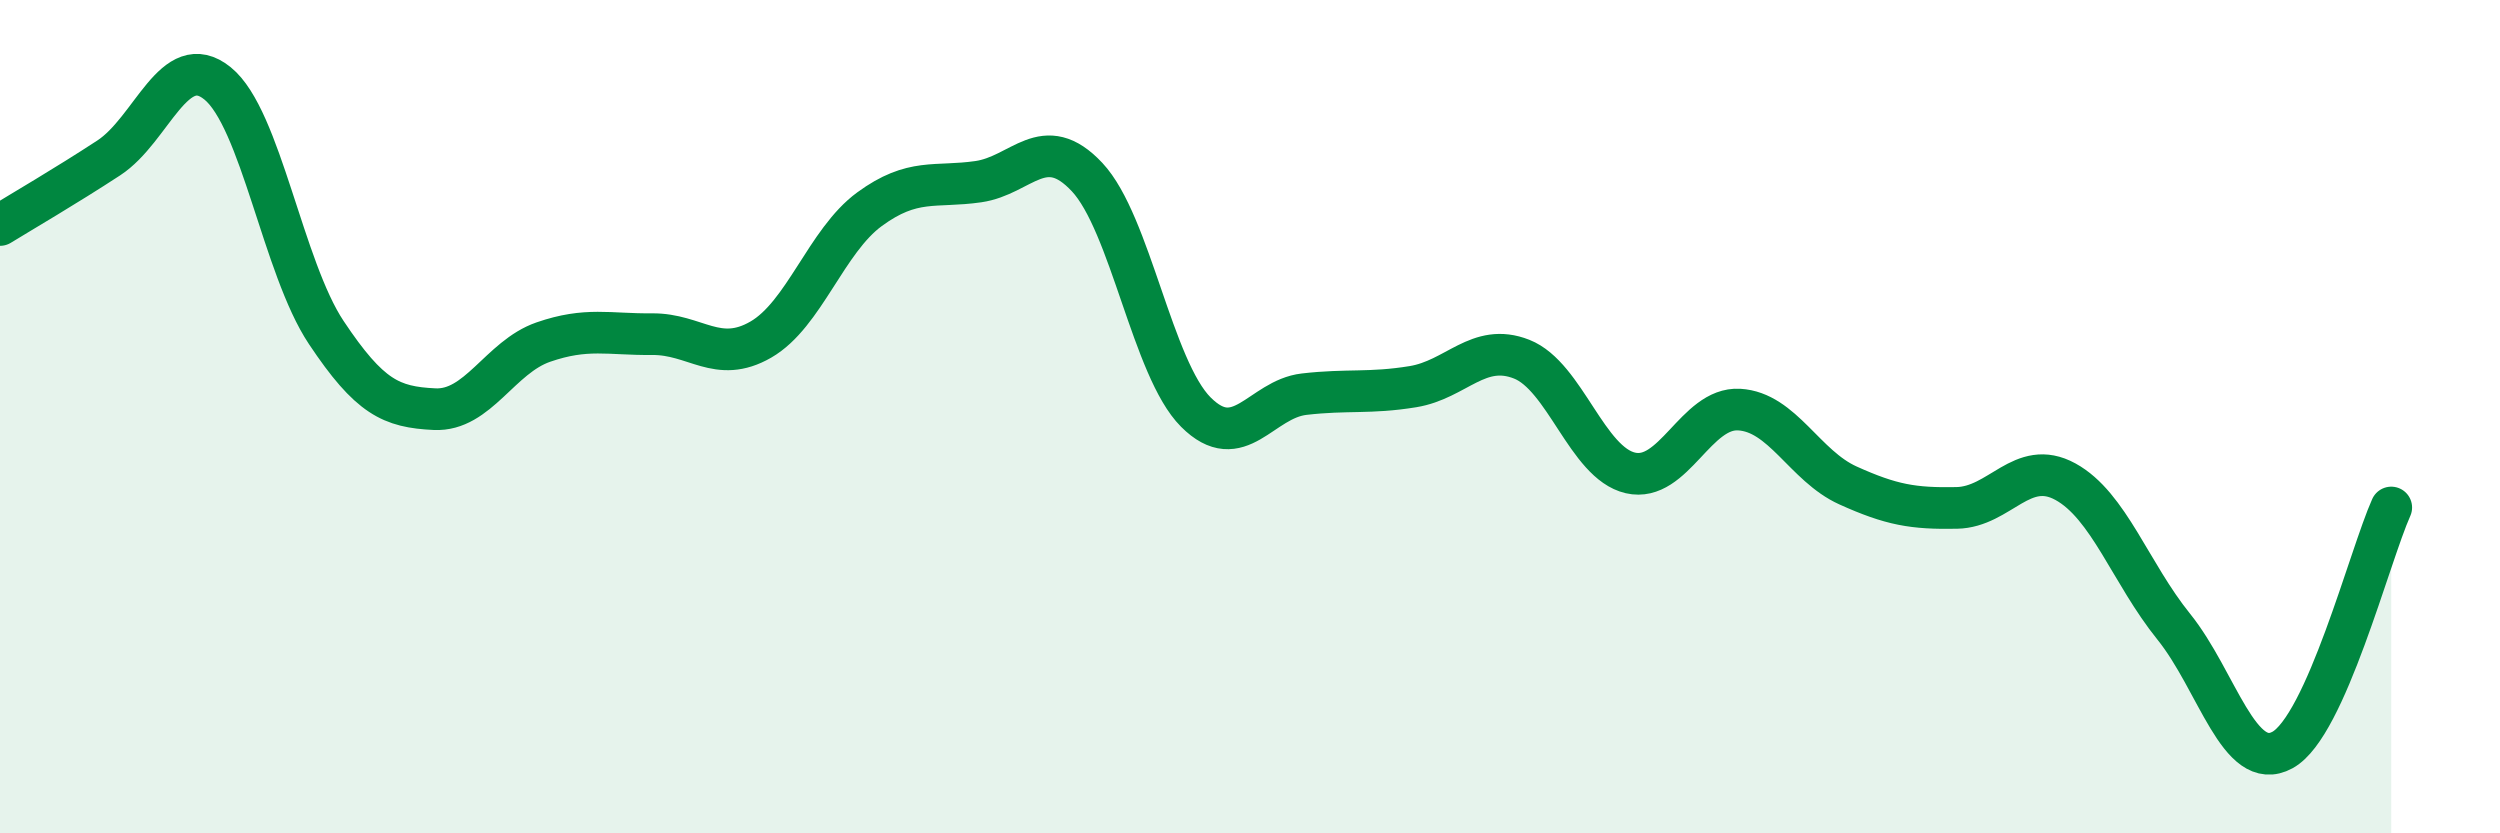
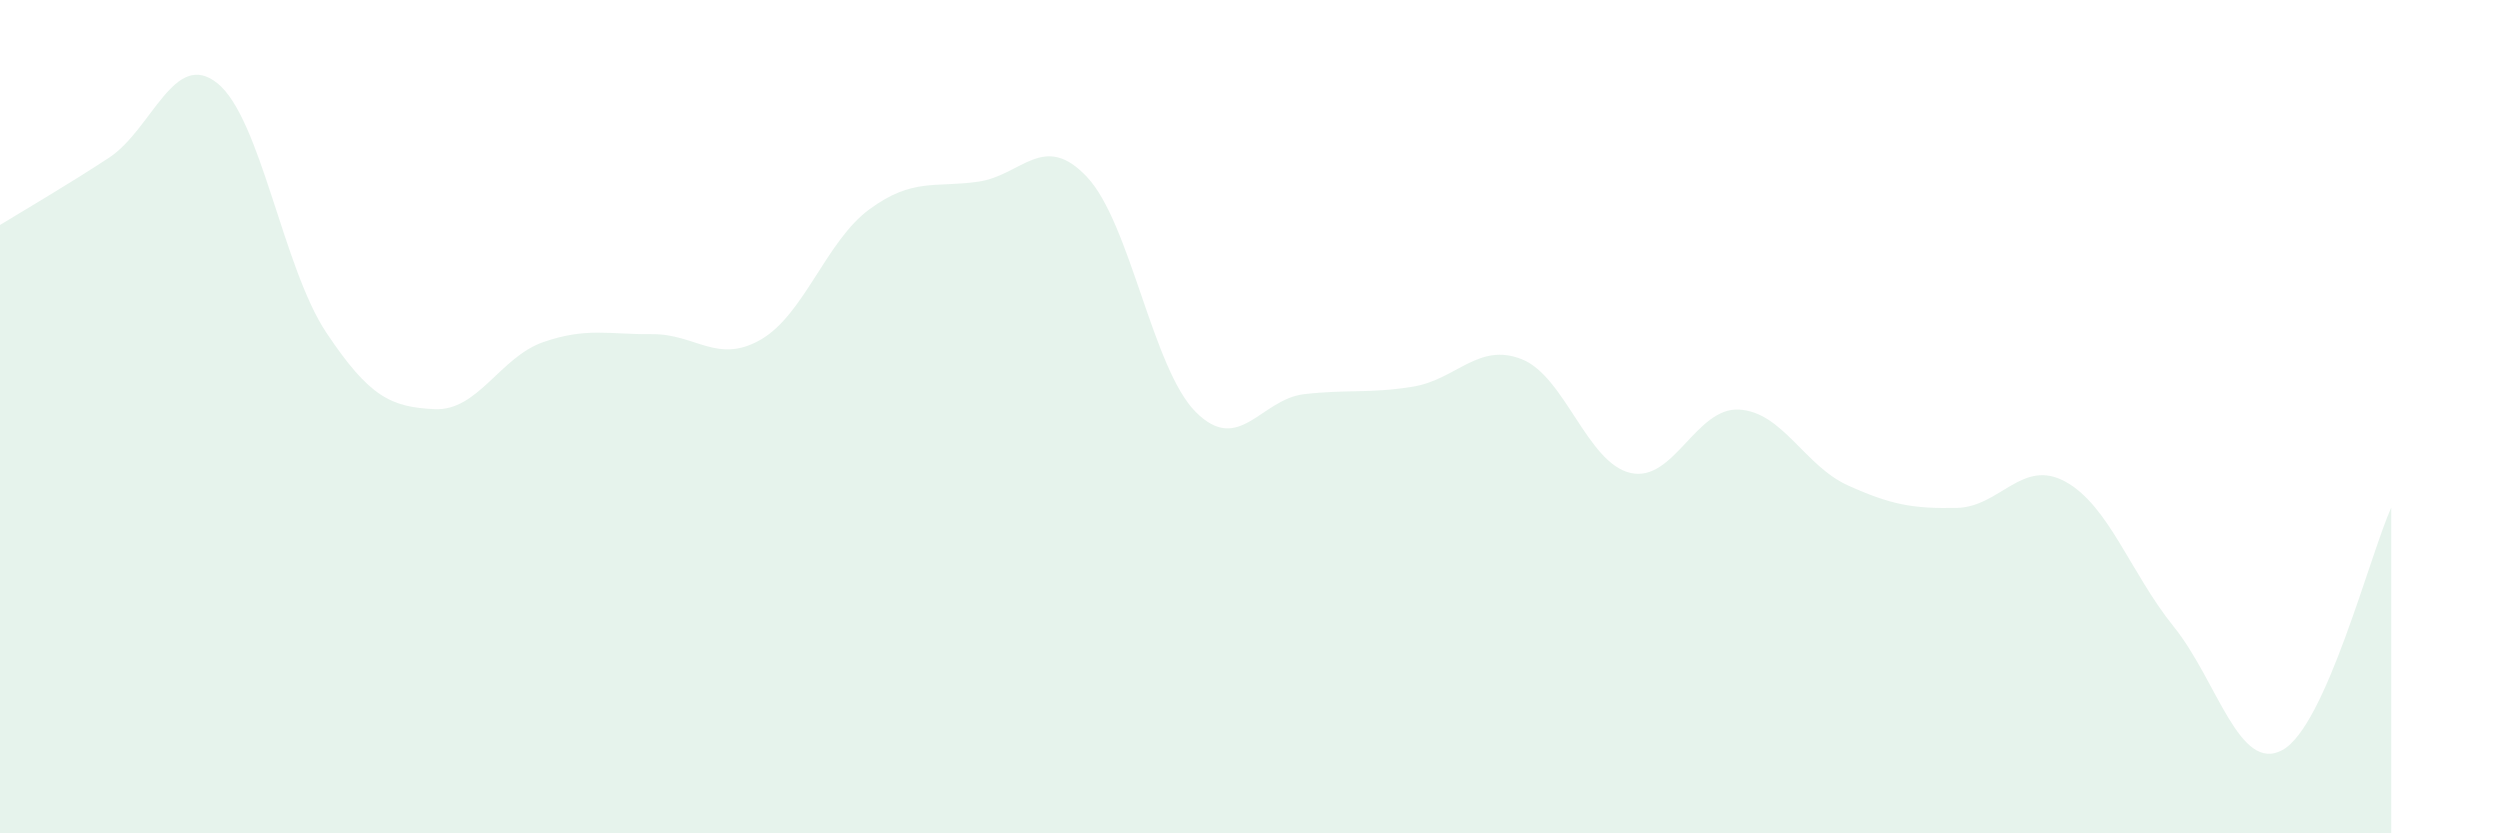
<svg xmlns="http://www.w3.org/2000/svg" width="60" height="20" viewBox="0 0 60 20">
  <path d="M 0,5.4 C 0.52,5.08 1.57,4.47 2.61,3.79 C 3.65,3.11 4.18,1.16 5.22,2 C 6.26,2.84 6.79,6.42 7.83,7.98 C 8.87,9.54 9.39,9.77 10.43,9.82 C 11.47,9.87 12,8.57 13.04,8.21 C 14.08,7.85 14.61,8.03 15.65,8.02 C 16.69,8.01 17.22,8.75 18.26,8.15 C 19.3,7.55 19.83,5.78 20.87,5.02 C 21.91,4.26 22.44,4.51 23.48,4.36 C 24.52,4.21 25.05,3.14 26.09,4.25 C 27.13,5.36 27.66,8.85 28.7,9.89 C 29.74,10.93 30.26,9.58 31.3,9.46 C 32.34,9.34 32.87,9.45 33.91,9.28 C 34.95,9.11 35.48,8.21 36.52,8.62 C 37.56,9.03 38.09,11.11 39.13,11.35 C 40.17,11.59 40.7,9.77 41.74,9.83 C 42.78,9.89 43.31,11.18 44.35,11.65 C 45.39,12.12 45.92,12.21 46.96,12.19 C 48,12.17 48.53,10.99 49.57,11.56 C 50.61,12.13 51.13,13.75 52.17,15.04 C 53.21,16.33 53.74,18.57 54.78,18 C 55.82,17.43 56.87,13.34 57.39,12.18L57.39 20L0 20Z" fill="#008740" opacity="0.1" stroke-linecap="round" stroke-linejoin="round" />
-   <path d="M 0,5.4 C 0.52,5.08 1.57,4.47 2.61,3.79 C 3.65,3.11 4.18,1.16 5.22,2 C 6.26,2.84 6.79,6.42 7.83,7.98 C 8.87,9.54 9.39,9.77 10.43,9.82 C 11.47,9.87 12,8.57 13.04,8.21 C 14.08,7.85 14.61,8.03 15.65,8.02 C 16.69,8.01 17.22,8.75 18.26,8.15 C 19.3,7.55 19.83,5.78 20.87,5.02 C 21.91,4.26 22.44,4.51 23.48,4.36 C 24.52,4.21 25.05,3.14 26.09,4.25 C 27.13,5.36 27.66,8.85 28.7,9.89 C 29.74,10.93 30.26,9.58 31.3,9.46 C 32.34,9.34 32.87,9.45 33.91,9.28 C 34.95,9.11 35.48,8.21 36.52,8.62 C 37.56,9.03 38.09,11.11 39.13,11.35 C 40.17,11.59 40.7,9.77 41.74,9.83 C 42.78,9.89 43.31,11.18 44.35,11.65 C 45.39,12.12 45.92,12.21 46.96,12.19 C 48,12.17 48.53,10.99 49.57,11.56 C 50.61,12.13 51.13,13.75 52.17,15.04 C 53.21,16.33 53.74,18.57 54.78,18 C 55.82,17.43 56.87,13.34 57.39,12.18" stroke="#008740" stroke-width="1" fill="none" stroke-linecap="round" stroke-linejoin="round" />
</svg>